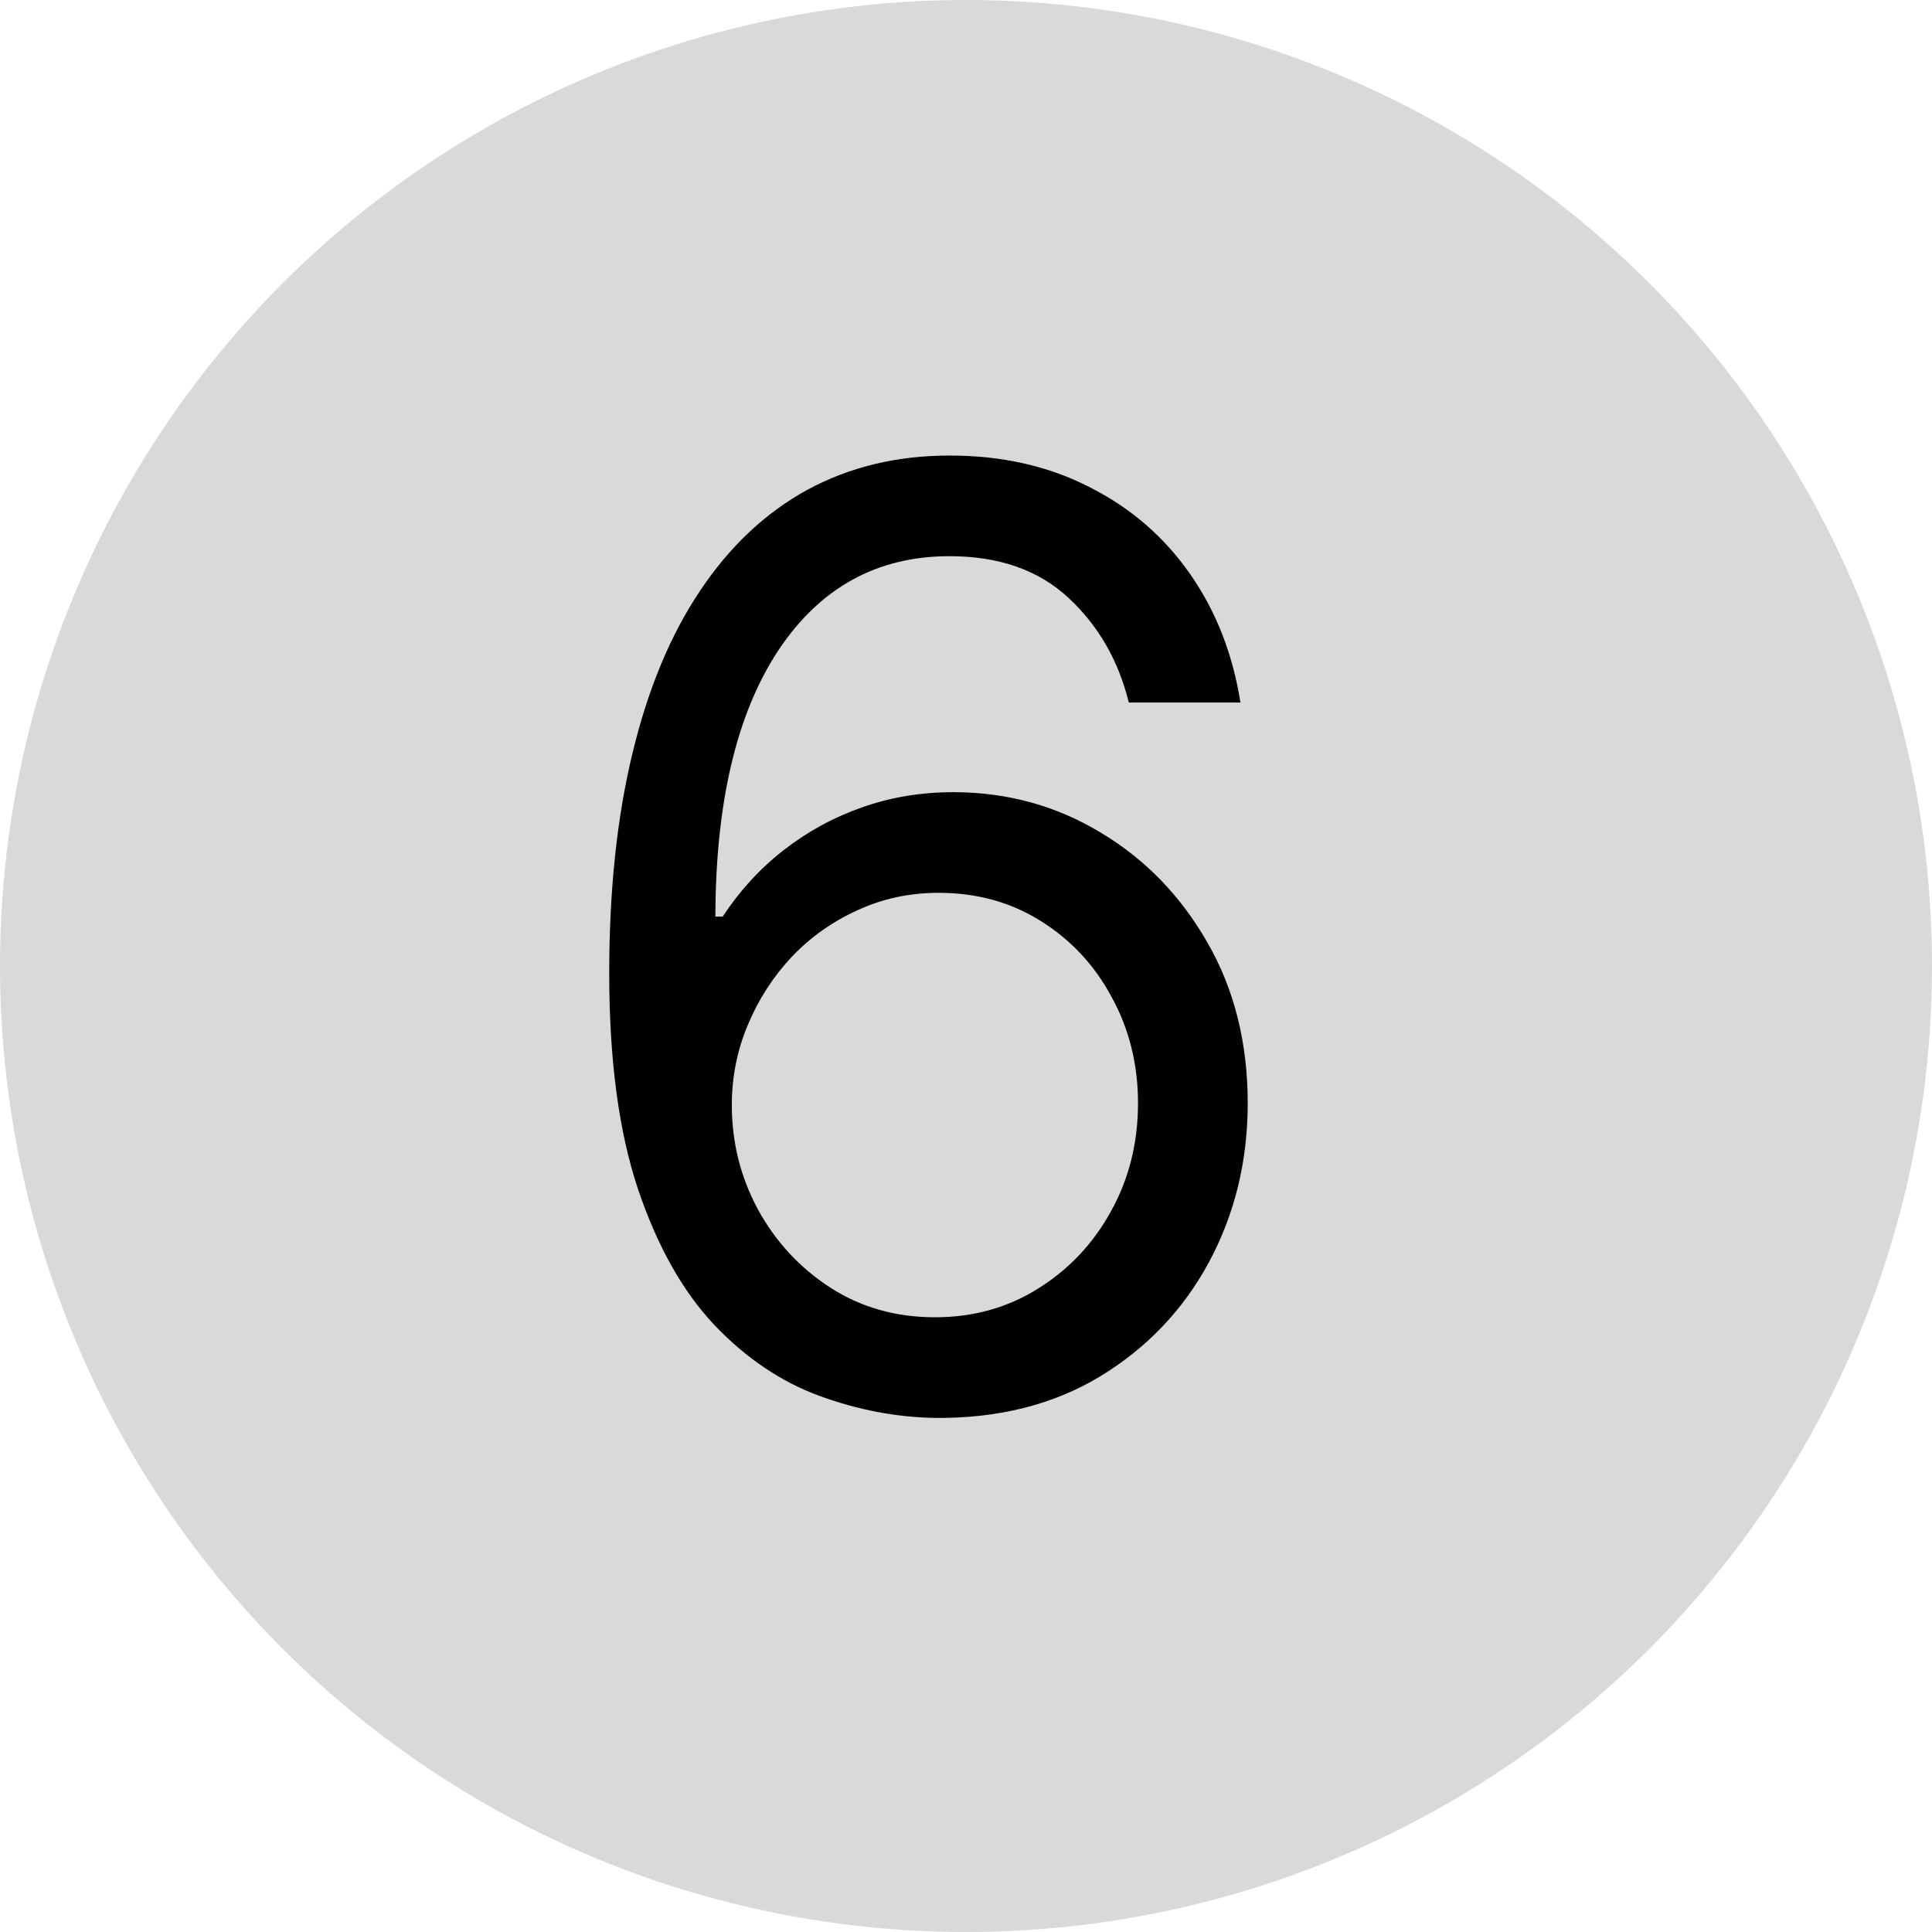
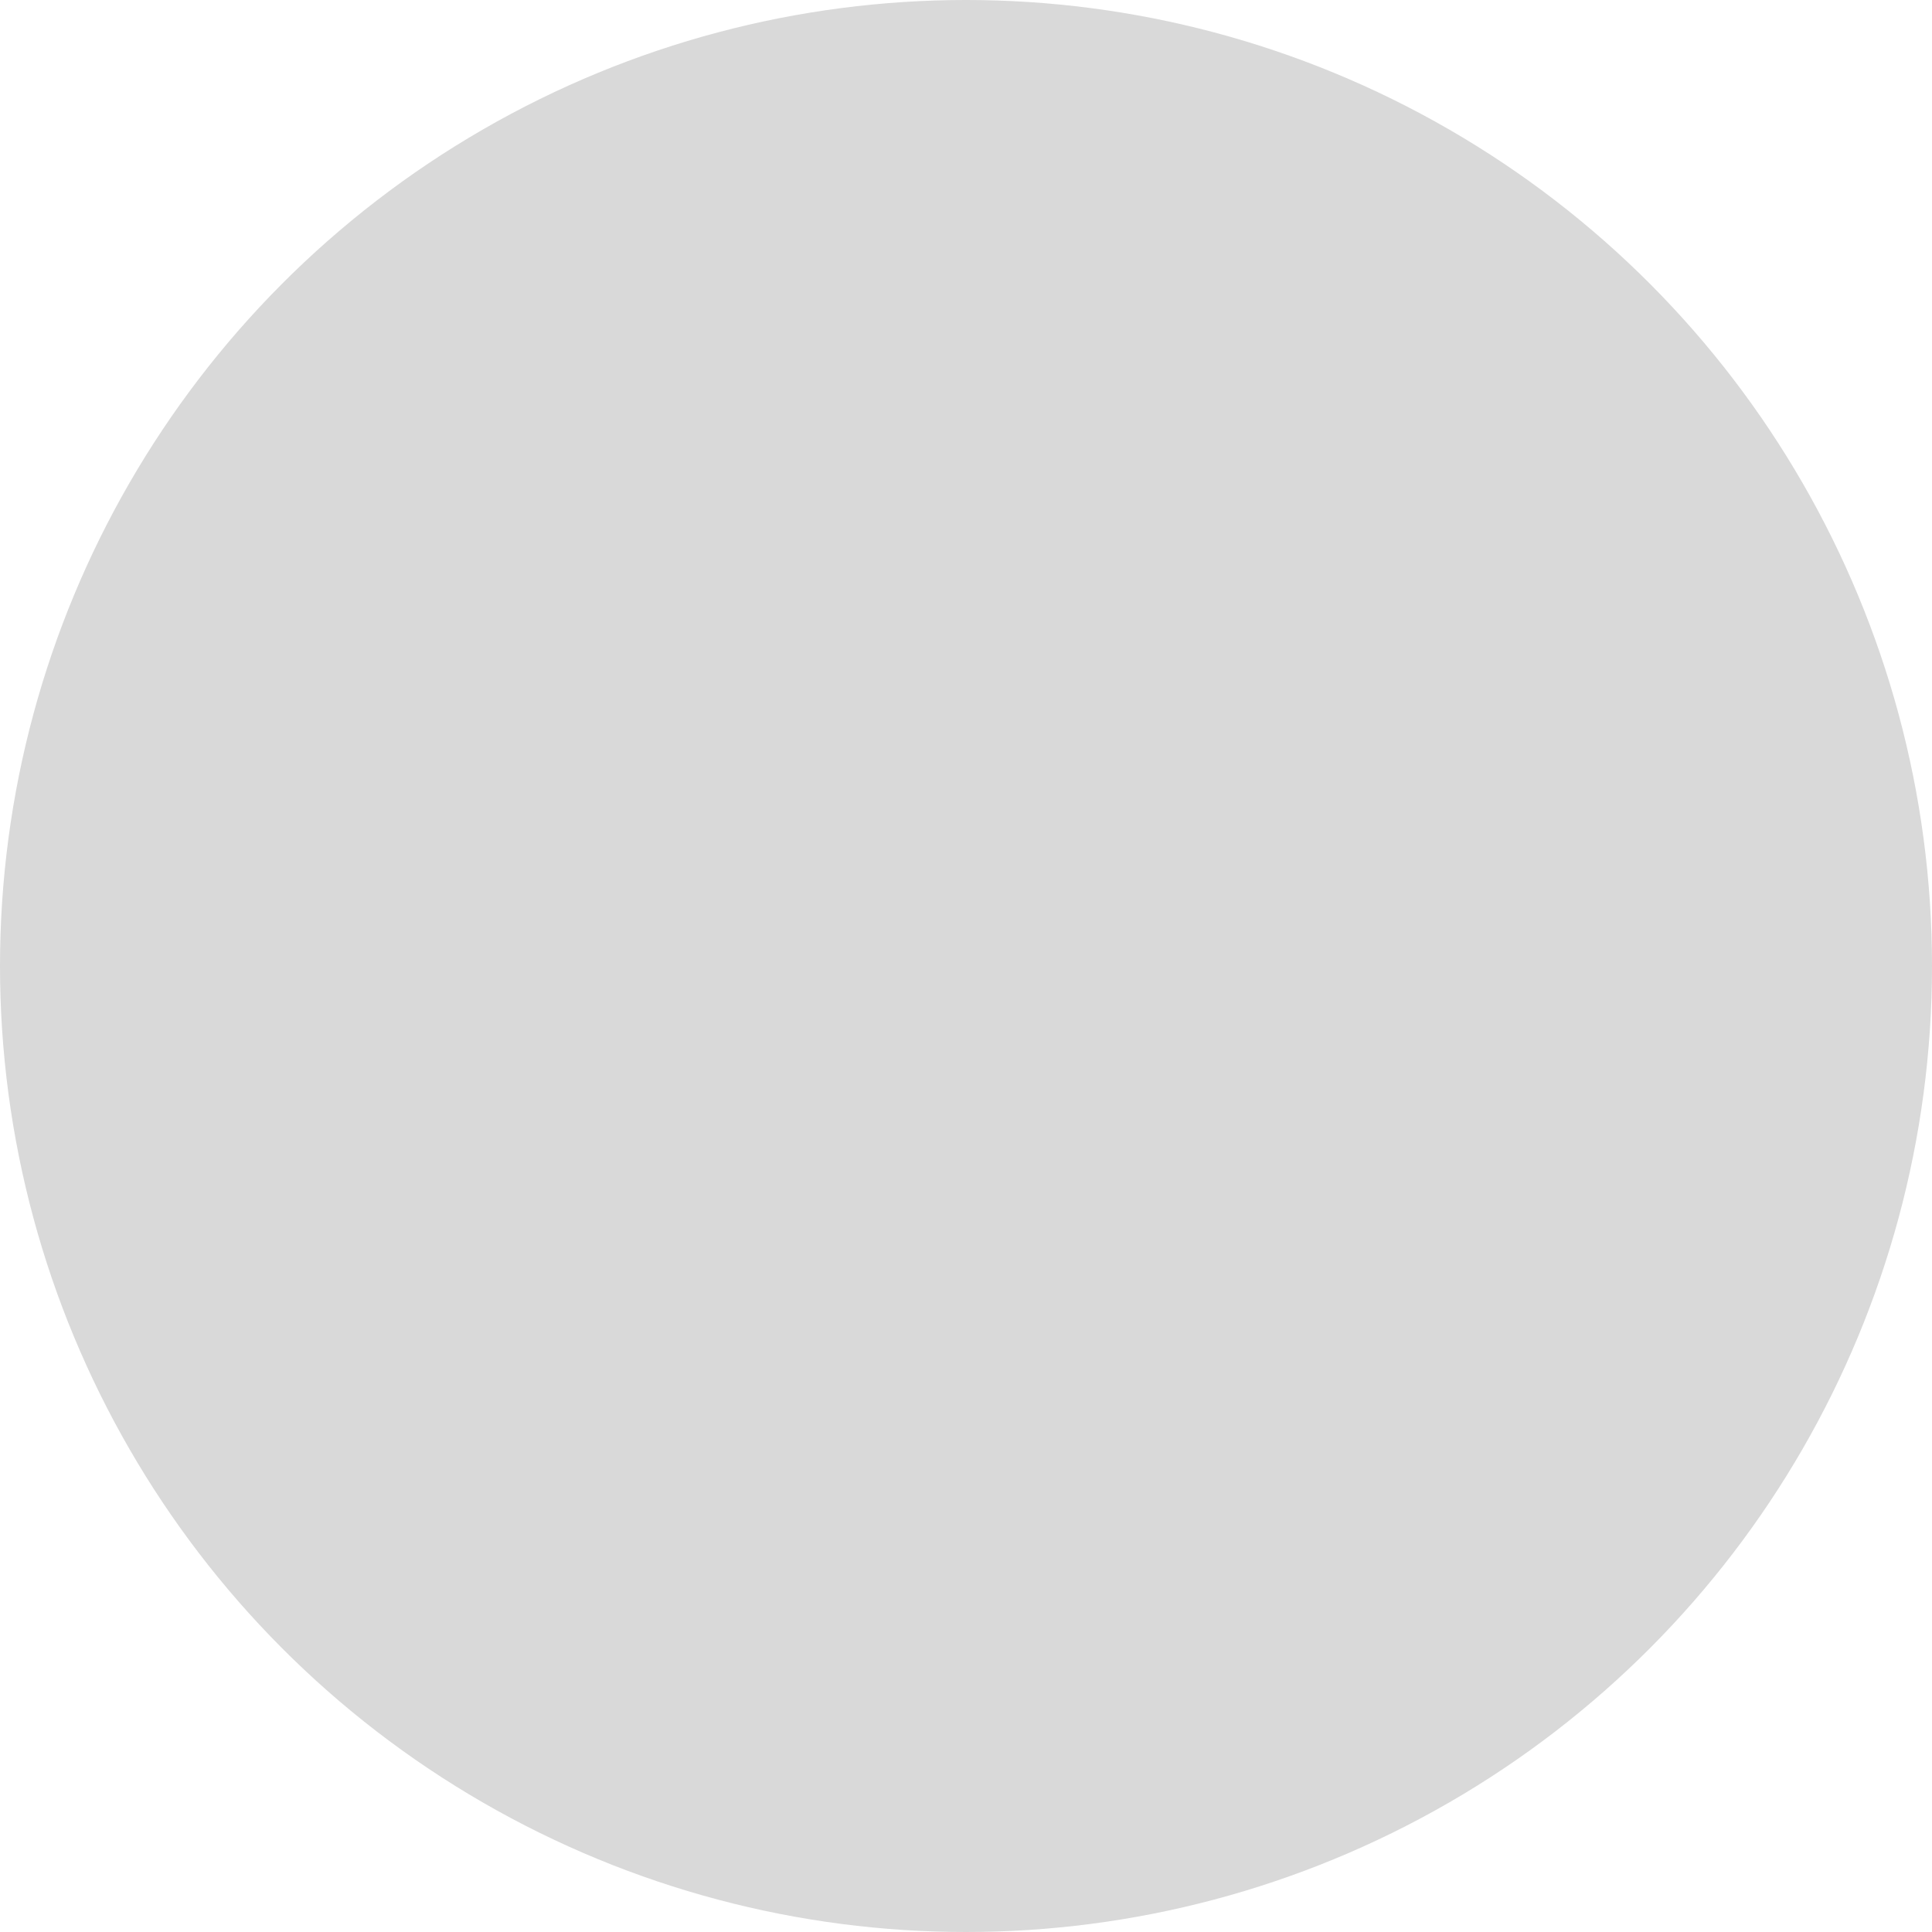
<svg xmlns="http://www.w3.org/2000/svg" width="33" height="33" viewBox="0 0 33 33" fill="none">
  <circle cx="16.5" cy="16.5" r="16.5" fill="#D9D9D9" />
-   <path d="M15.969 24.219C15.312 24.208 14.656 24.083 14 23.844C13.344 23.604 12.745 23.201 12.203 22.633C11.662 22.06 11.227 21.287 10.898 20.312C10.57 19.333 10.406 18.104 10.406 16.625C10.406 15.208 10.539 13.953 10.805 12.859C11.07 11.76 11.456 10.836 11.961 10.086C12.466 9.331 13.075 8.758 13.789 8.367C14.508 7.977 15.318 7.781 16.219 7.781C17.115 7.781 17.912 7.961 18.609 8.32C19.312 8.674 19.885 9.169 20.328 9.805C20.771 10.44 21.057 11.172 21.188 12H19.281C19.104 11.281 18.76 10.685 18.25 10.211C17.74 9.737 17.062 9.5 16.219 9.5C14.979 9.5 14.003 10.039 13.289 11.117C12.581 12.195 12.224 13.708 12.219 15.656H12.344C12.635 15.213 12.982 14.836 13.383 14.523C13.789 14.206 14.237 13.961 14.727 13.789C15.216 13.617 15.734 13.531 16.281 13.531C17.198 13.531 18.037 13.76 18.797 14.219C19.557 14.672 20.167 15.3 20.625 16.102C21.083 16.898 21.312 17.812 21.312 18.844C21.312 19.833 21.091 20.74 20.648 21.562C20.206 22.38 19.583 23.031 18.781 23.516C17.984 23.995 17.047 24.229 15.969 24.219ZM15.969 22.5C16.625 22.5 17.213 22.336 17.734 22.008C18.26 21.68 18.674 21.24 18.977 20.688C19.284 20.135 19.438 19.521 19.438 18.844C19.438 18.182 19.289 17.581 18.992 17.039C18.701 16.492 18.297 16.057 17.781 15.734C17.271 15.412 16.688 15.25 16.031 15.25C15.537 15.25 15.075 15.349 14.648 15.547C14.221 15.74 13.846 16.005 13.523 16.344C13.206 16.682 12.956 17.07 12.773 17.508C12.591 17.94 12.5 18.396 12.5 18.875C12.5 19.51 12.648 20.104 12.945 20.656C13.247 21.208 13.659 21.654 14.18 21.992C14.706 22.331 15.302 22.5 15.969 22.5Z" fill="black" />
</svg>